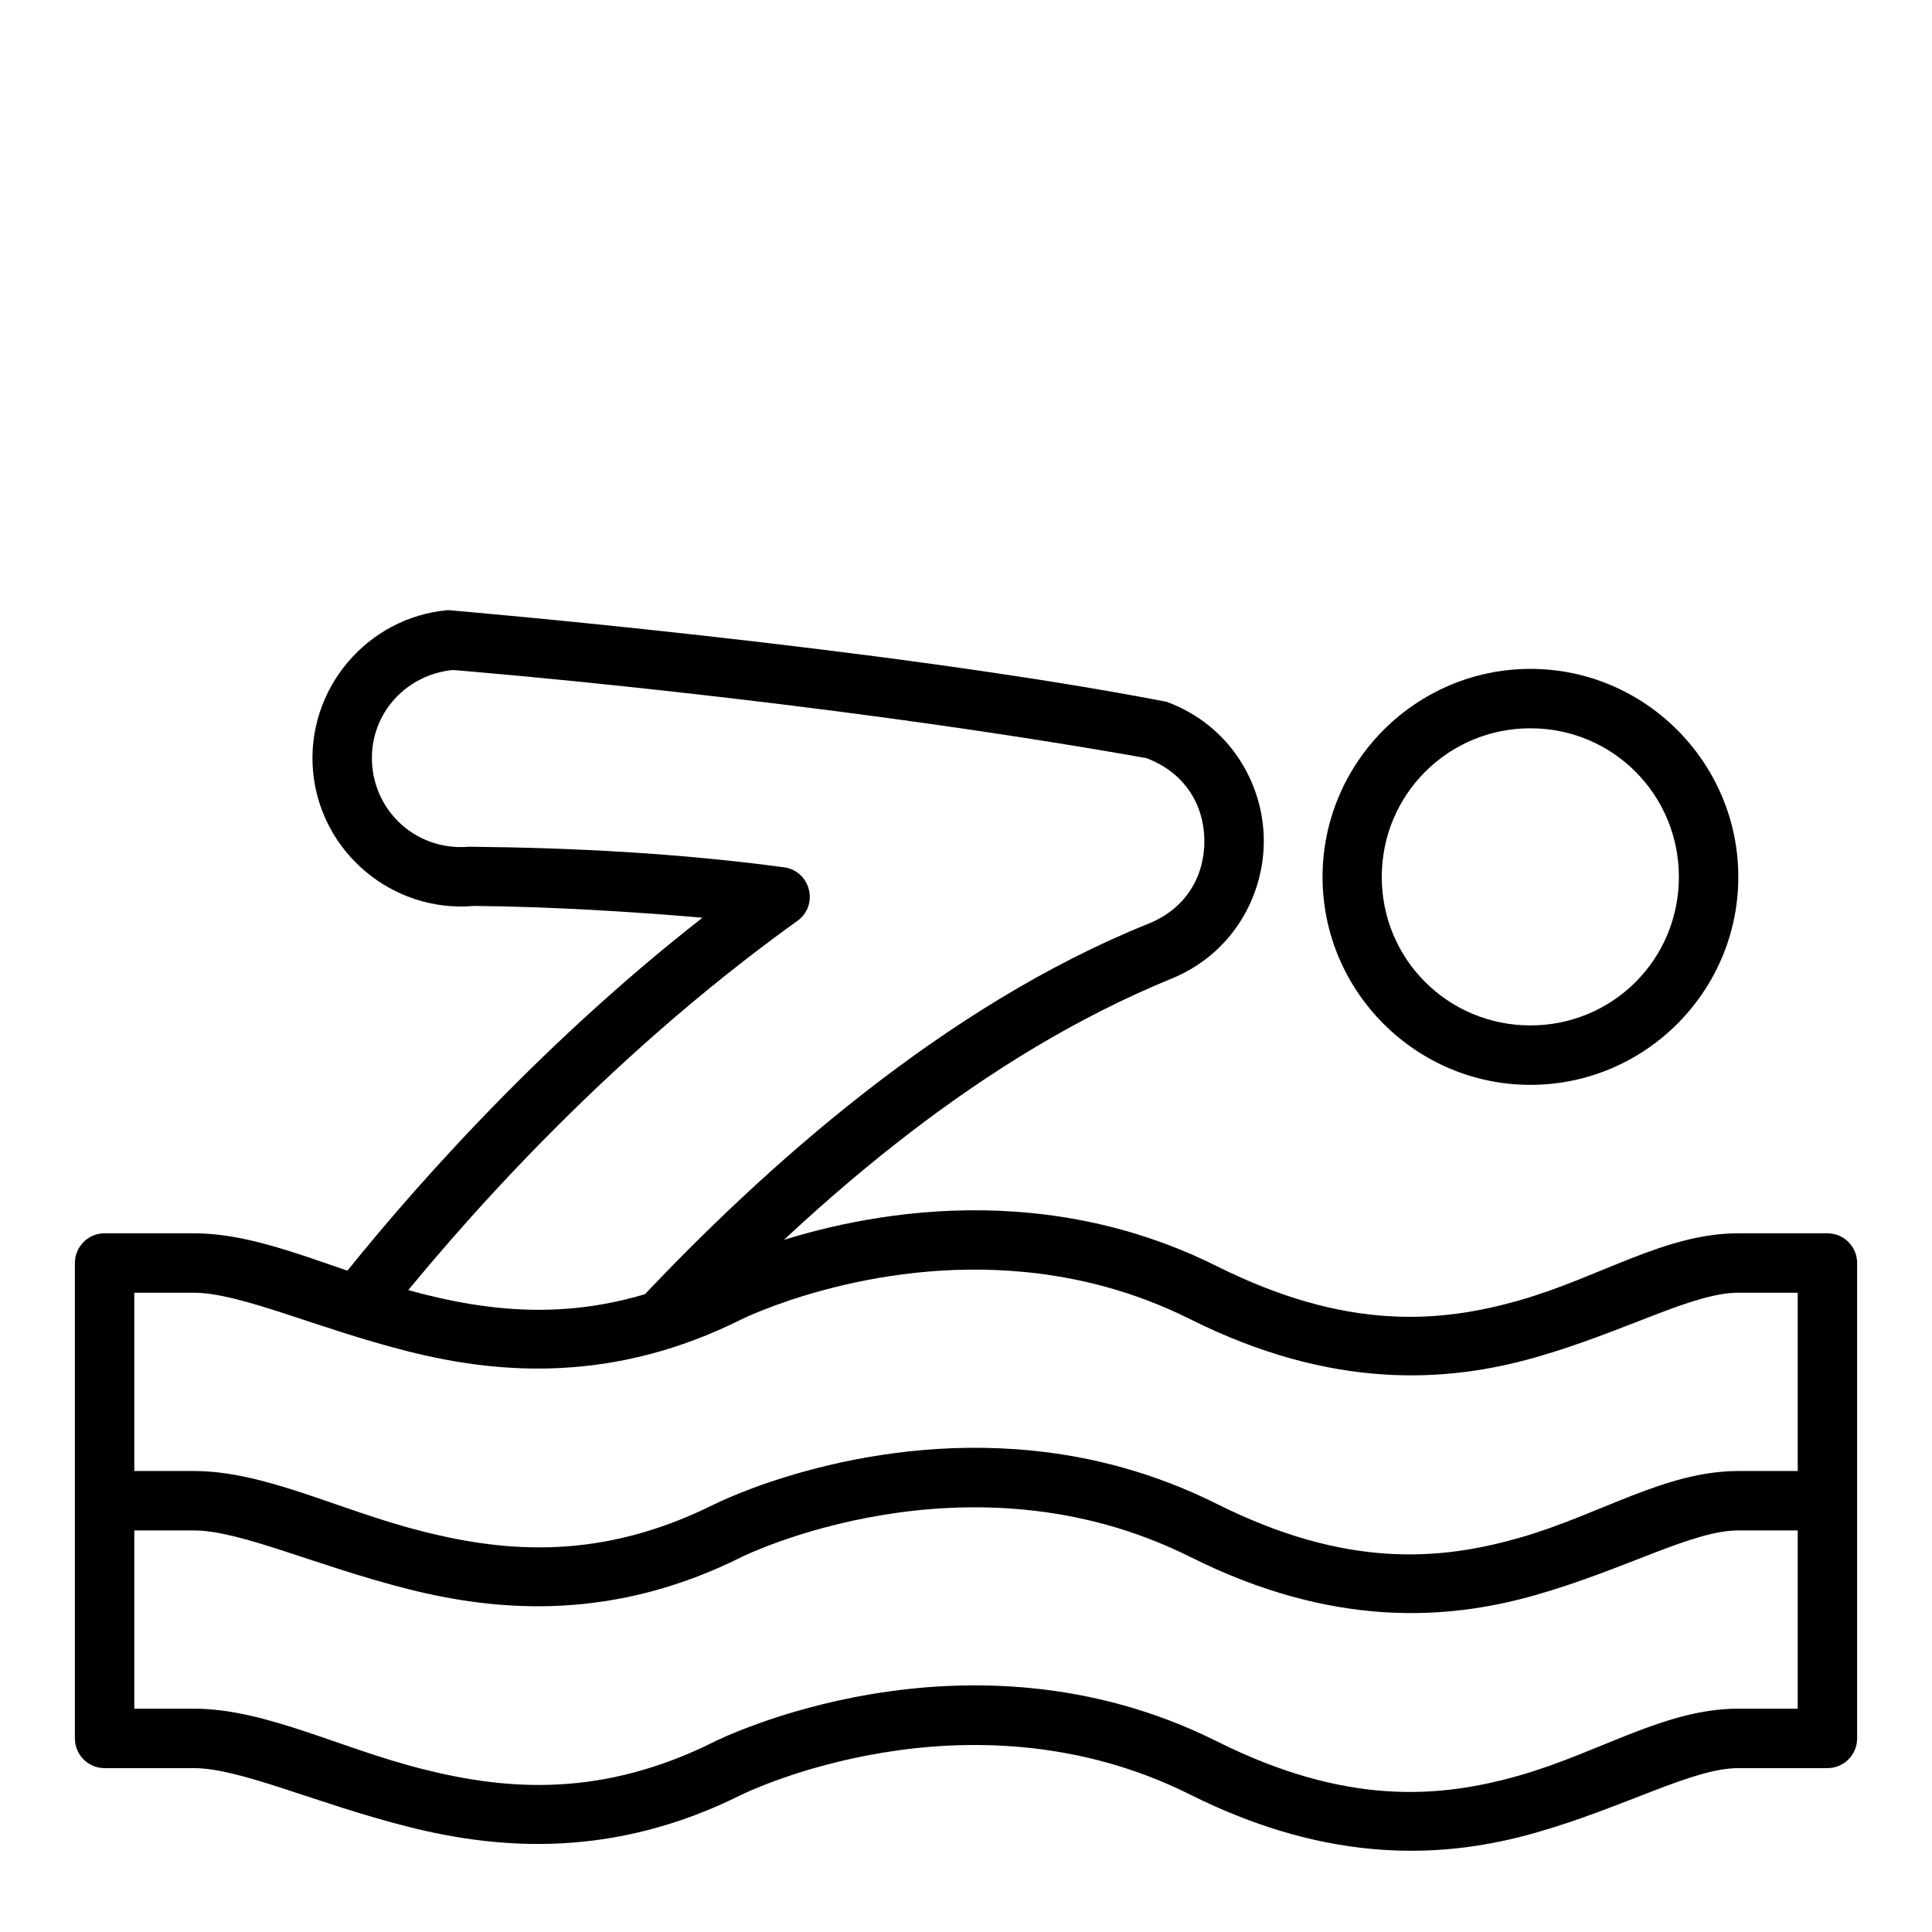
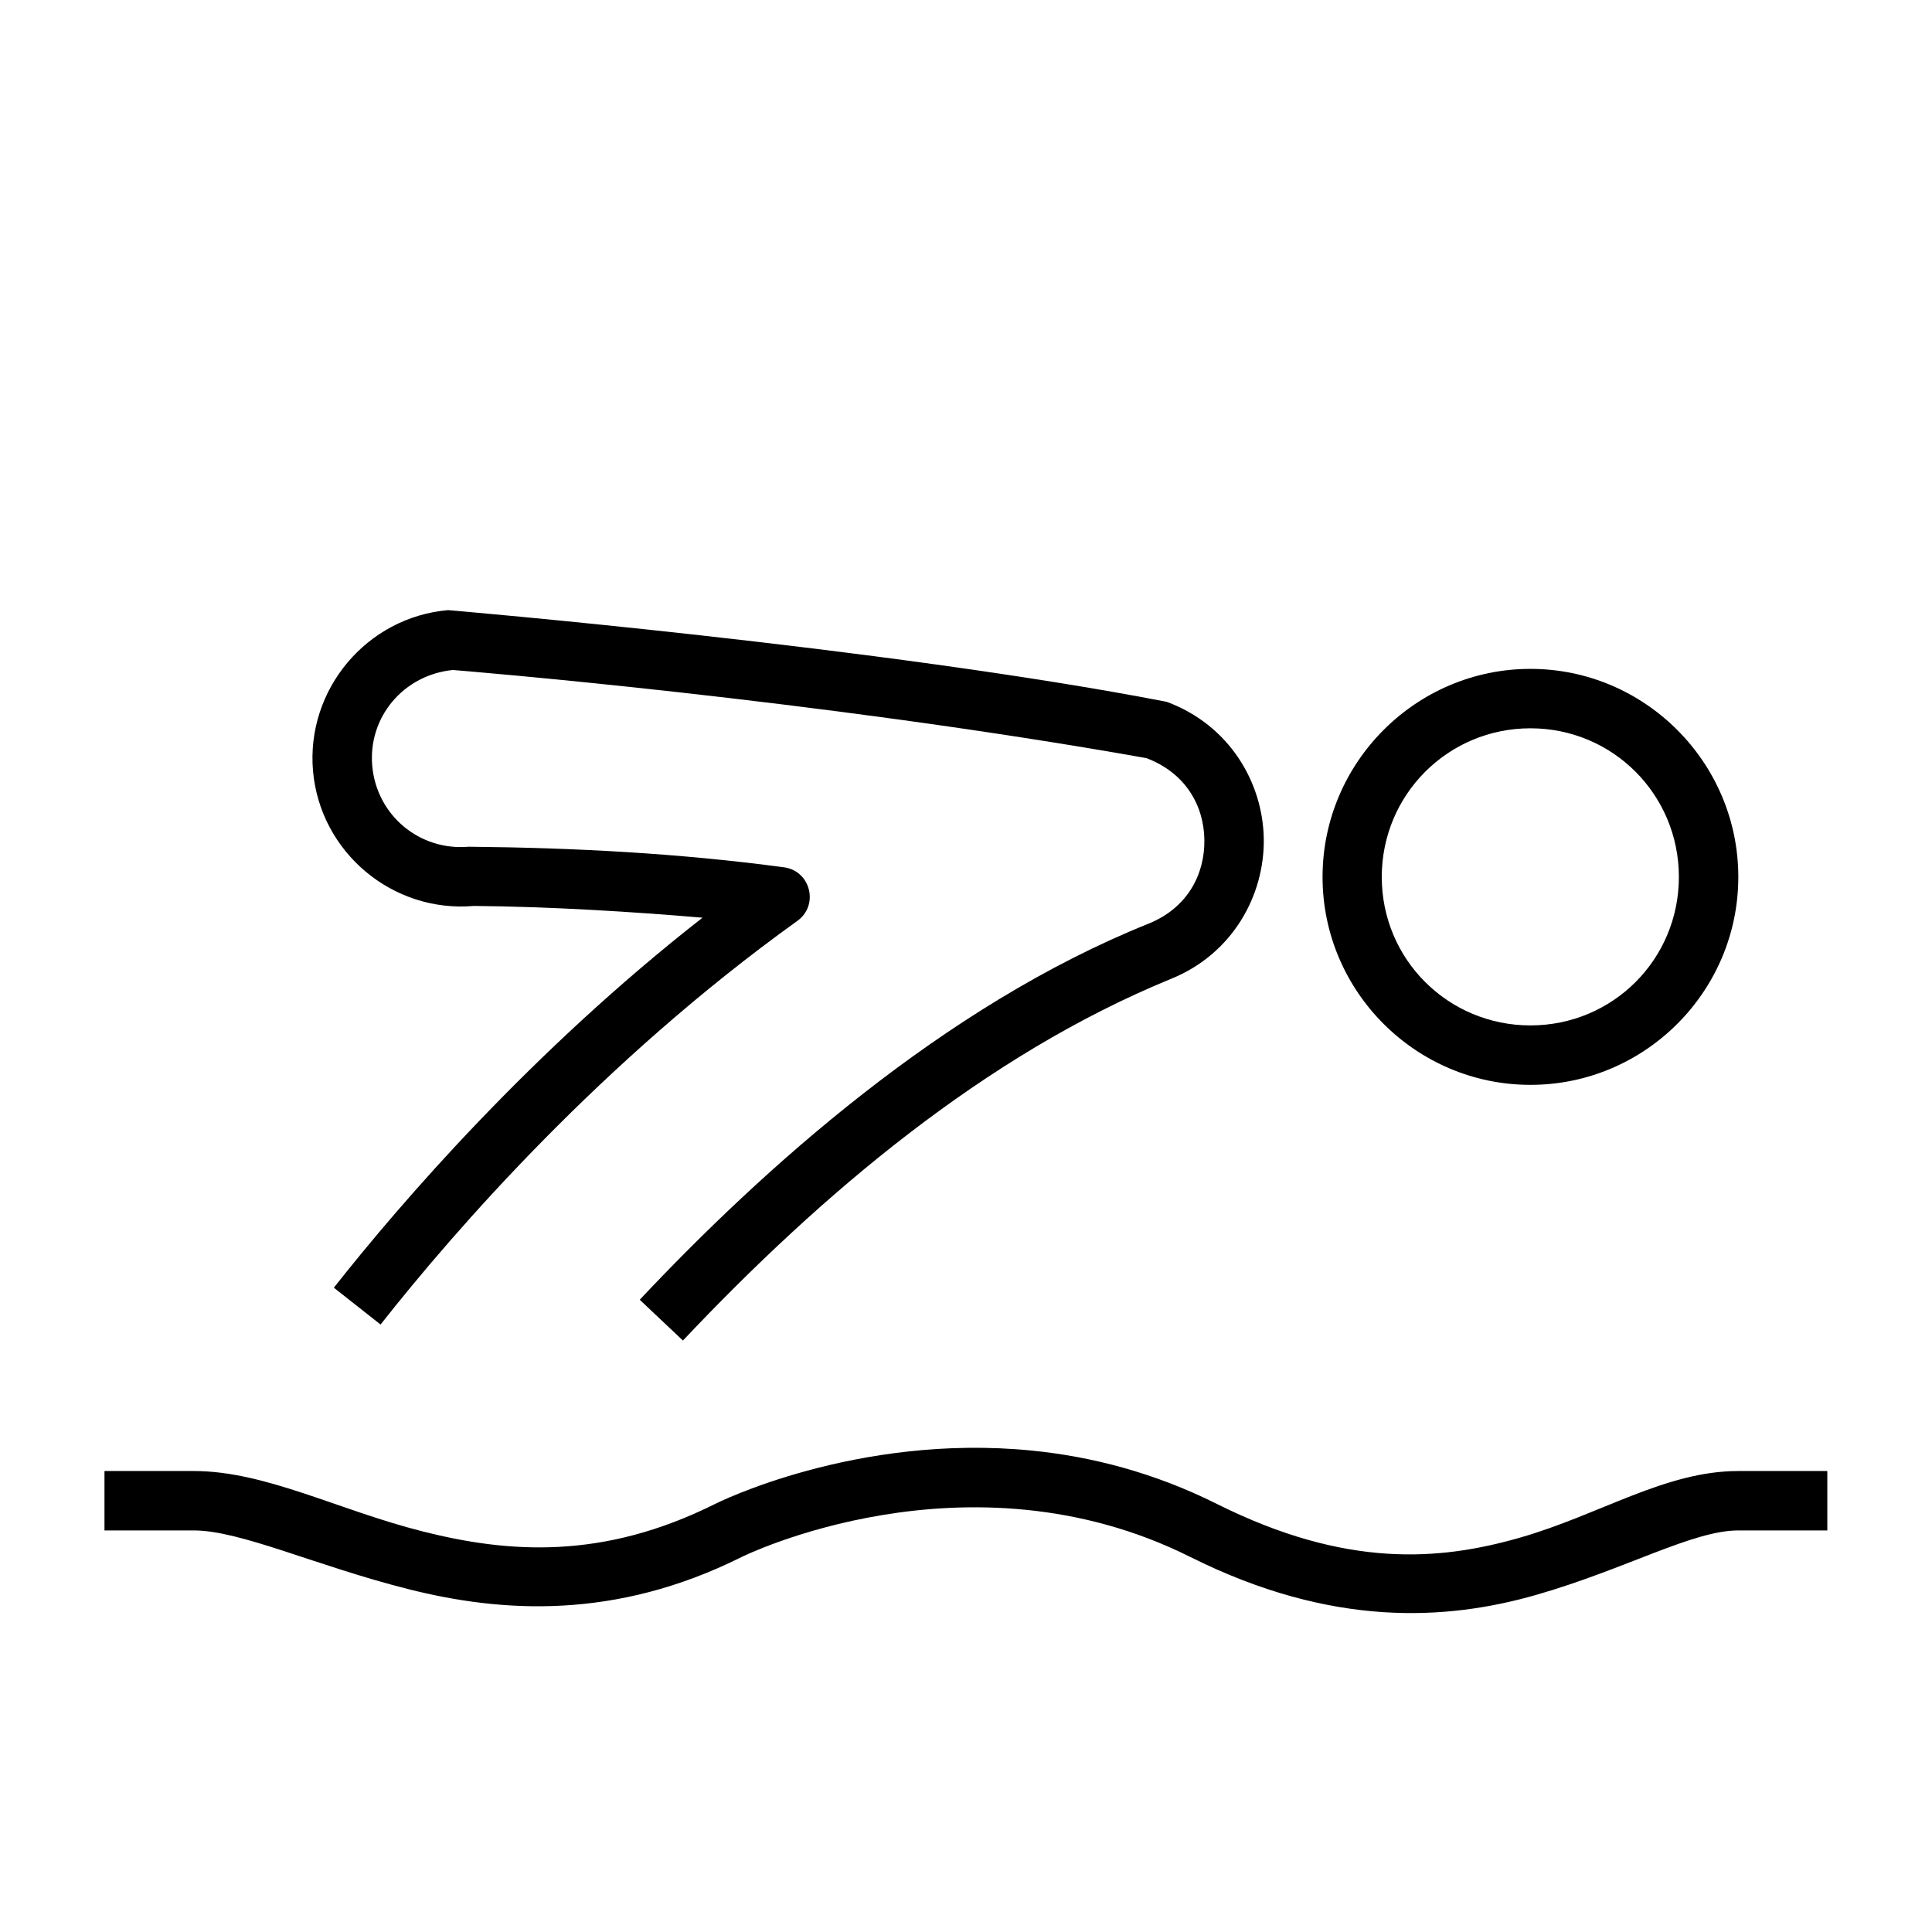
<svg xmlns="http://www.w3.org/2000/svg" fill="#000000" width="800px" height="800px" version="1.1" viewBox="144 144 512 512">
  <g>
-     <path d="m417.55 465.49c-46.789-4.691-84.027 14.062-84.027 14.062-29.855 14.93-54.855 13.059-77.402 7.383-22.547-5.68-41.738-16.098-60.785-16.098h-23.648c-4.348 0.016-7.863 3.555-7.844 7.902v125.93c-0.016 4.348 3.496 7.887 7.844 7.902h23.648c12.445 0 32.379 9.387 56.949 15.574 24.566 6.188 54.688 8.25 88.27-8.543 0 0 59.672-29.609 118.89 0 37.543 18.77 67.898 16.859 91.641 10.055 23.742-6.809 41.48-17.086 53.578-17.086h23.594c4.371 0.016 7.918-3.531 7.902-7.902v-125.93c0.016-4.371-3.531-7.918-7.902-7.902h-23.594c-19.391 0-36.594 11.621-57.879 17.723-21.285 6.102-46.059 8.117-80.309-9.008-16.684-8.34-33.332-12.5-48.93-14.062zm-1.684 15.633c13.926 1.387 28.777 5.09 43.582 12.492 37.543 18.77 67.898 16.859 91.641 10.055 23.742-6.809 41.48-17.086 53.578-17.086h15.746v110.23h-15.746c-19.391 0-36.594 11.562-57.879 17.664-21.285 6.102-46.059 8.117-80.309-9.008-66.73-33.367-132.96 0-132.96 0-29.855 14.934-54.855 13.062-77.402 7.383-22.547-5.676-41.738-16.035-60.785-16.035h-15.746v-110.23h15.746c12.445 0 32.379 9.387 56.949 15.574 24.566 6.188 54.688 8.25 88.27-8.543 0 0 33.539-16.656 75.312-12.492z" />
    <path d="m417.55 528.43c-46.789-4.691-84.027 14.121-84.027 14.121-29.855 14.93-54.855 13-77.402 7.32-22.547-5.676-41.738-16.035-60.785-16.035h-23.648v15.746h23.648c12.445 0 32.379 9.387 56.949 15.574 24.566 6.188 54.688 8.25 88.27-8.543 0 0 59.672-29.609 118.89 0 37.543 18.77 67.898 16.859 91.641 10.055 23.742-6.809 41.48-17.086 53.578-17.086h23.594v-15.746h-23.594c-19.391 0-36.594 11.562-57.879 17.664-21.285 6.102-46.059 8.176-80.309-8.949-16.684-8.34-33.332-12.559-48.93-14.121z" />
    <path d="m262.75 305.69c-21.574 1.871-37.68 21.082-35.797 42.656 1.91 21.543 21.105 37.621 42.652 35.738 20.188 0.172 42.398 1.562 60.566 3.117-45.098 35.238-79.754 75.281-97.699 98.051l12.379 9.762c19.777-25.094 58.734-69.844 110.47-106.98 5.746-4.141 3.523-13.172-3.488-14.18-27.68-3.723-55.754-5.203-83.621-5.461-13.074 1.145-24.41-8.367-25.566-21.441-1.137-13.012 8.418-24.141 21.383-25.395 1.254 0.102 95.613 7.691 183.8 23.359 10.309 3.914 15.207 12.508 15.34 21.617 0.137 9.18-4.461 18.078-14.816 22.258-54.355 21.828-102.16 64.934-134.82 99.656l11.449 10.809c36.613-38.762 80.016-75.629 129.29-95.824 16.352-6.59 24.863-22.121 24.641-37.133-0.223-15.008-9.203-30.211-25.742-36.316-75.254-14.551-190.43-24.293-190.43-24.293z" />
    <path d="m549.58 321.26c-30.34 0-55.09 24.809-55.09 55.148s24.75 55.09 55.09 55.09 55.09-24.75 55.09-55.09-24.75-55.148-55.09-55.148zm0 15.746c21.832 0 39.34 17.566 39.34 39.398s-17.508 39.34-39.34 39.34-39.398-17.508-39.398-39.34 17.566-39.398 39.398-39.398z" />
  </g>
</svg>